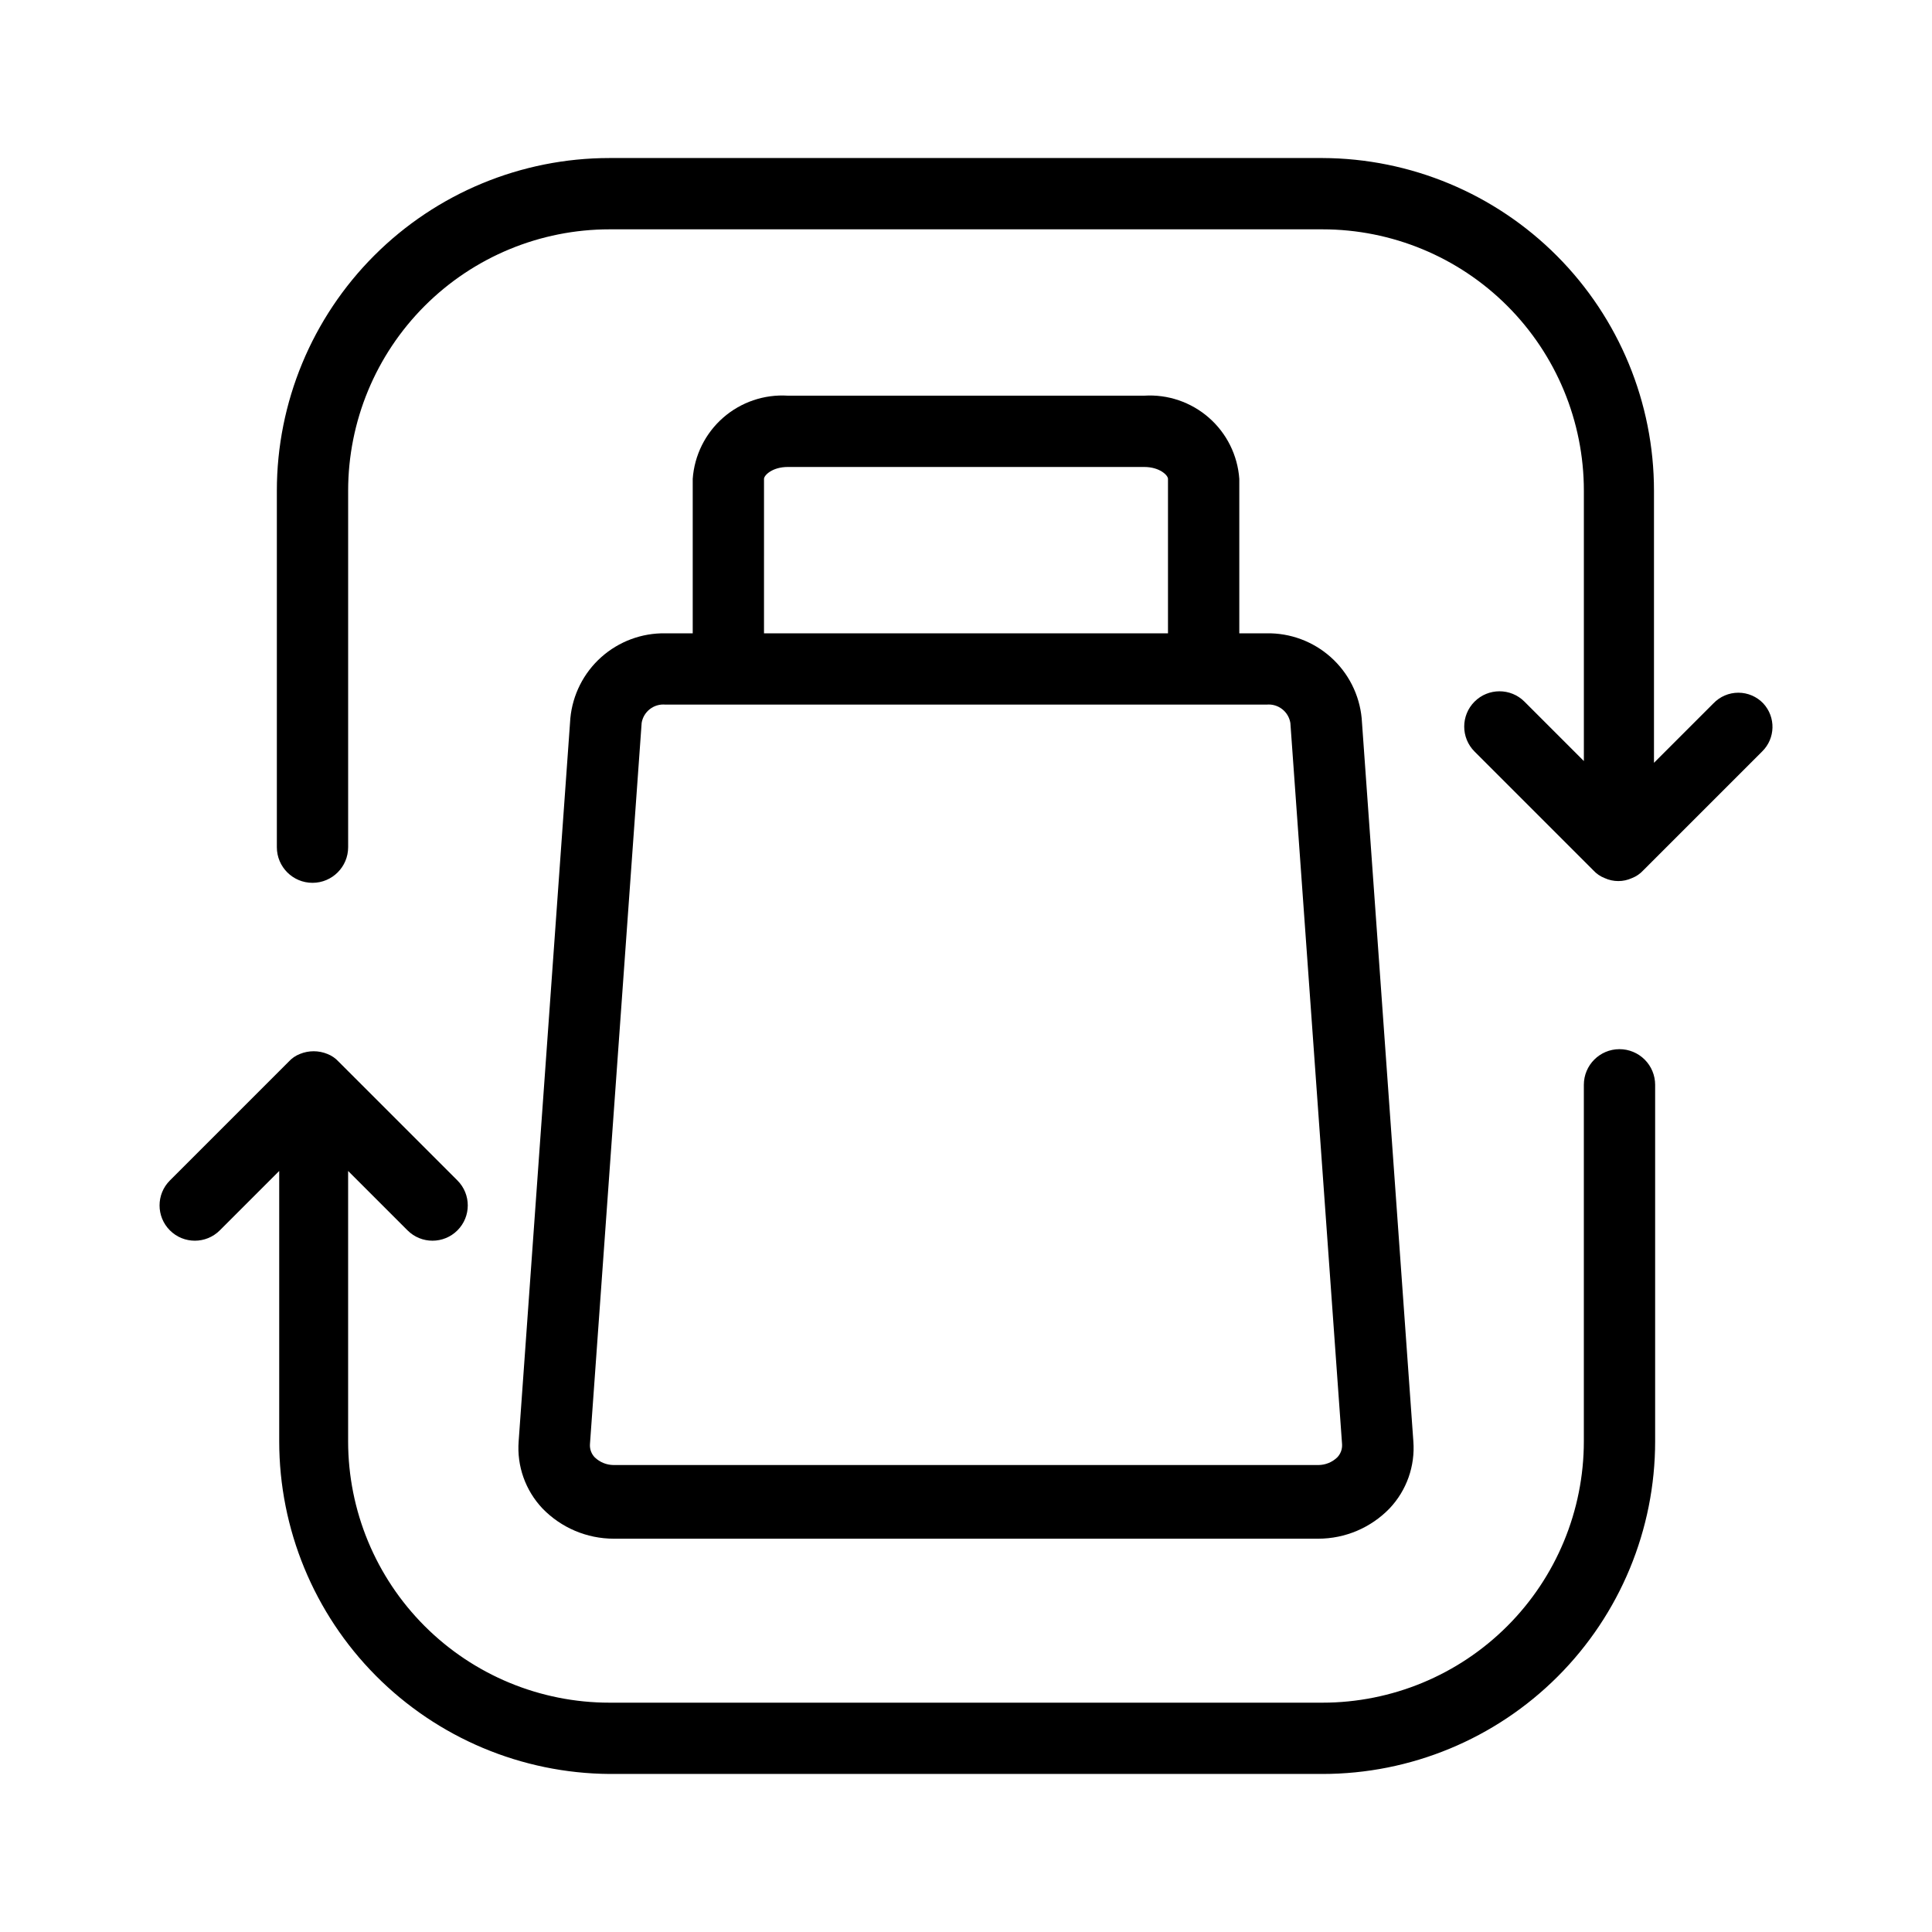
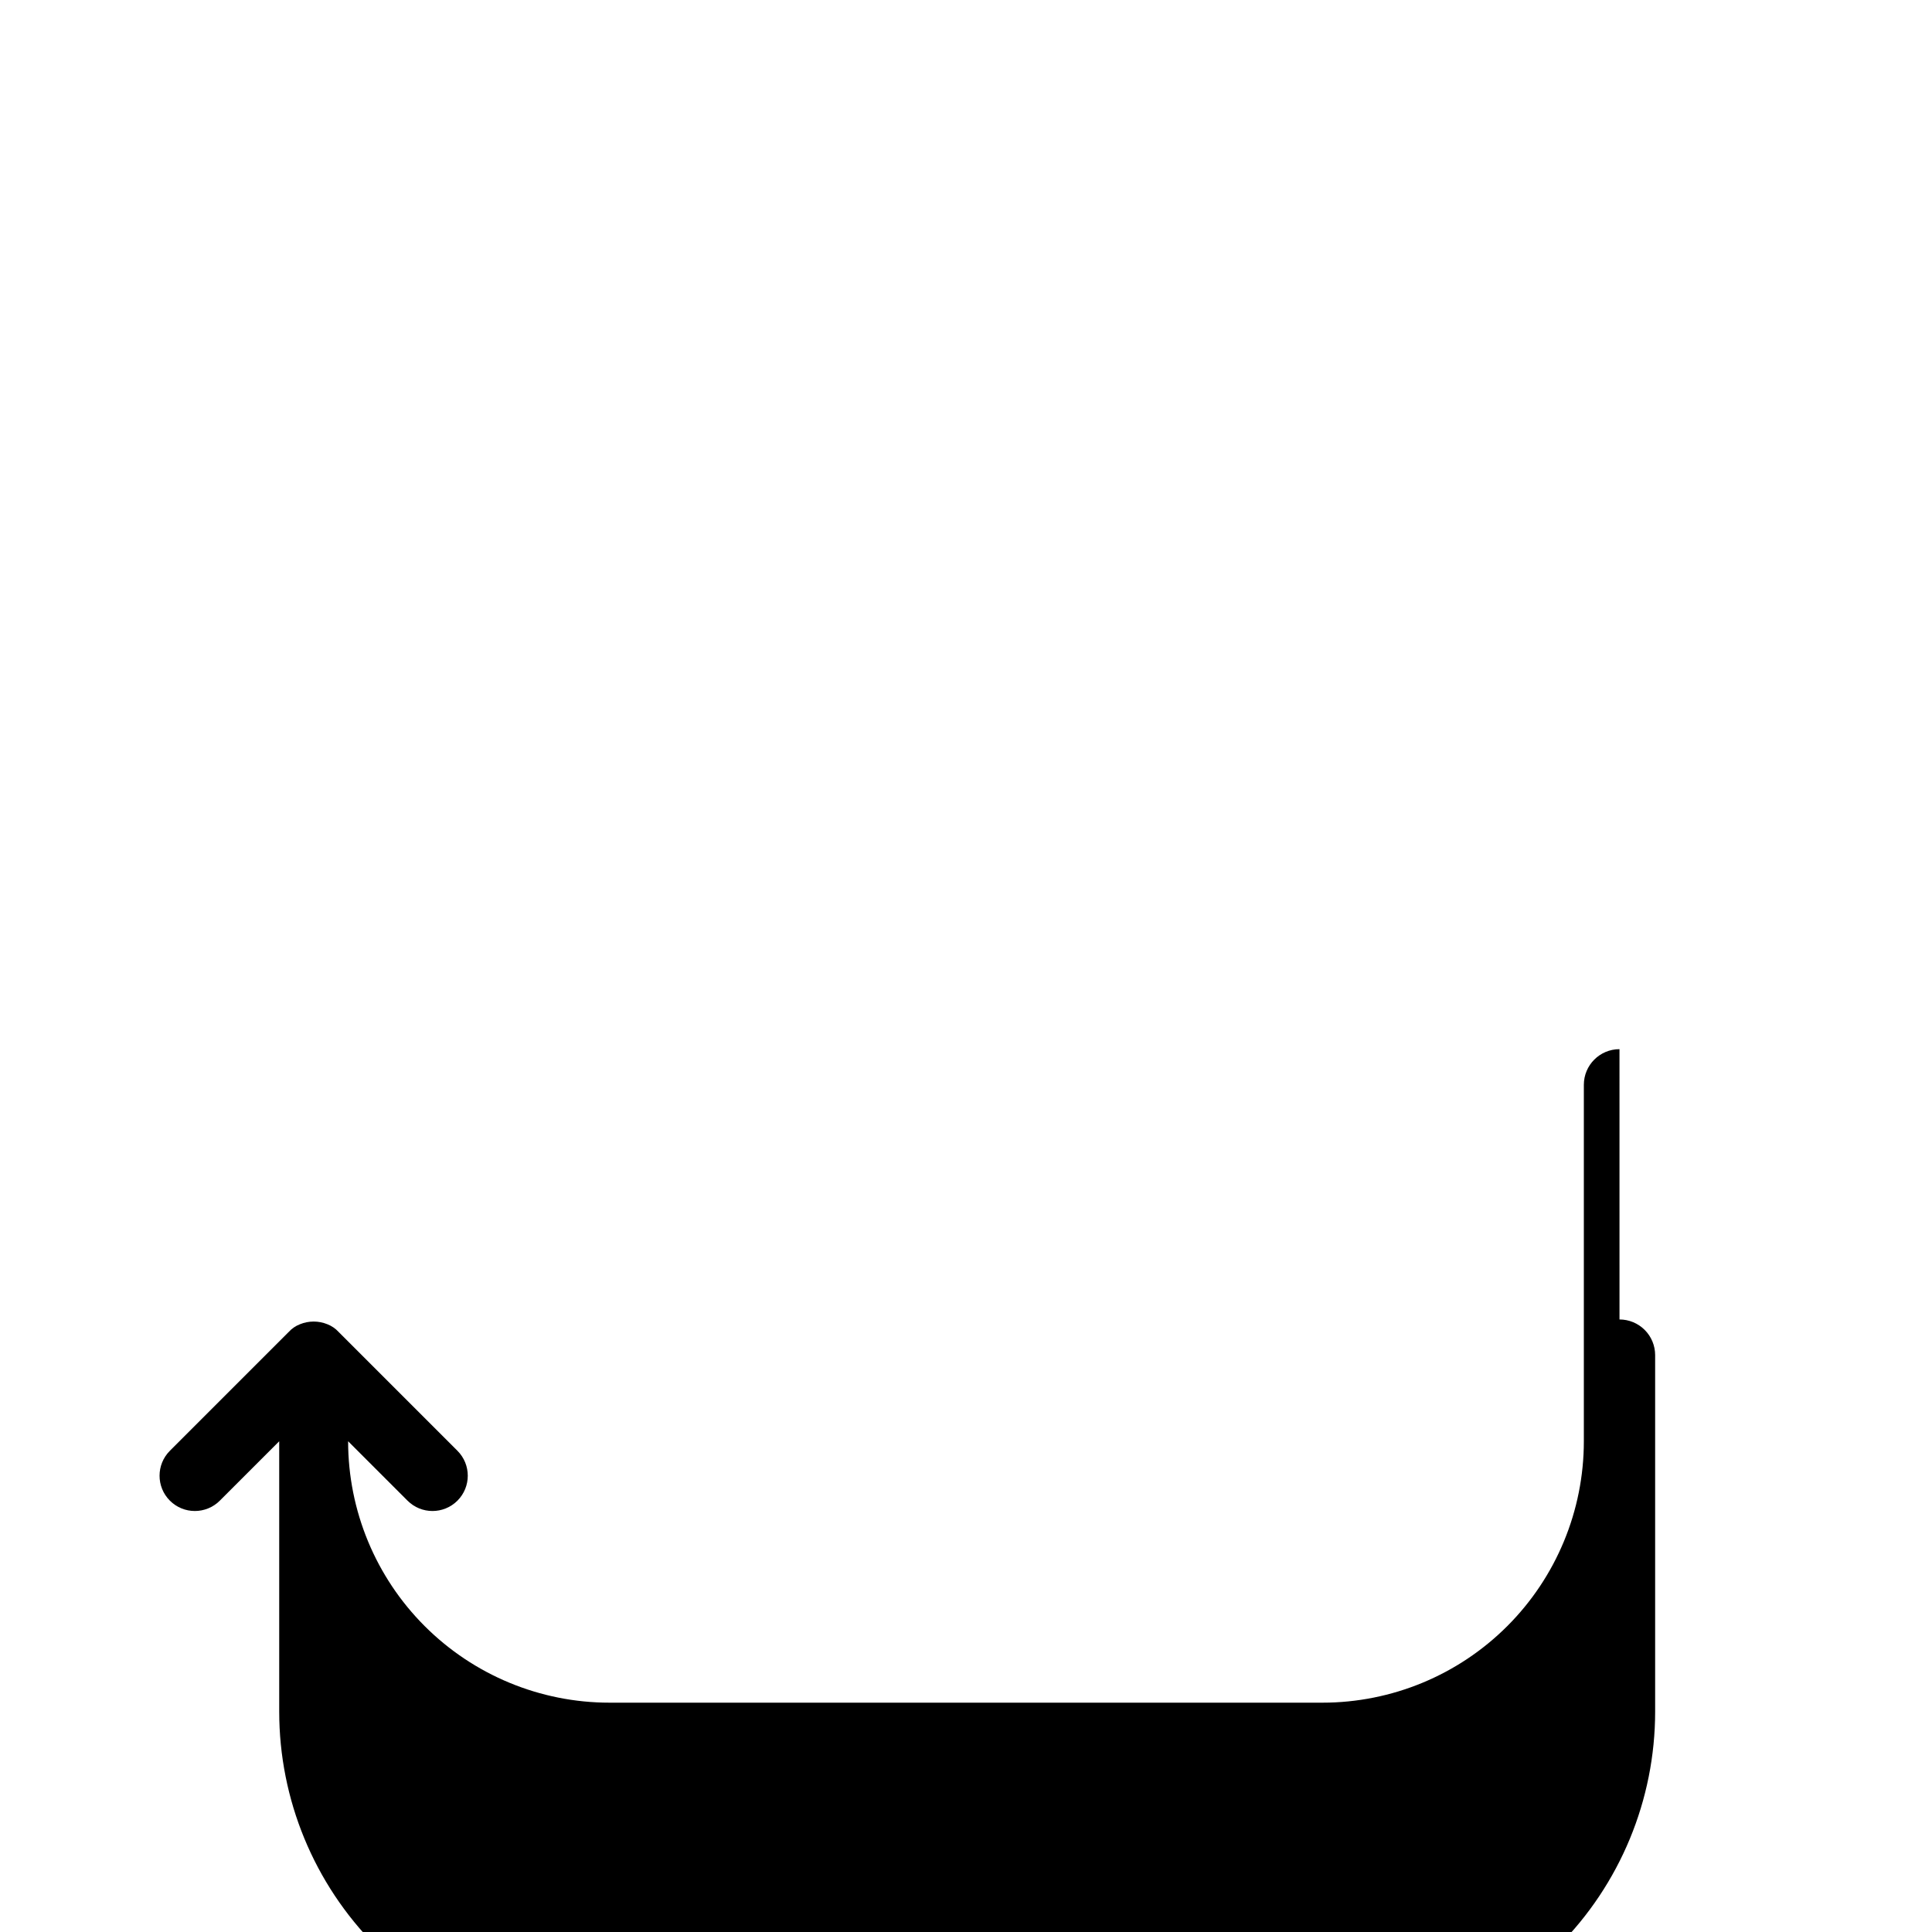
<svg xmlns="http://www.w3.org/2000/svg" fill="#000000" width="800px" height="800px" version="1.1" viewBox="144 144 512 512">
  <g>
-     <path d="m611.29 330.41c-1.727-1.809-4.113-2.836-6.613-2.836s-4.891 1.027-6.613 2.836l-15.742 15.742v-72.105c0-23.328-9.246-45.707-25.715-62.234-16.465-16.523-38.809-25.852-62.141-25.934h-188.93c-23.383 0-45.809 9.289-62.344 25.824s-25.824 38.961-25.824 62.344v94.465c0 5.215 4.231 9.445 9.445 9.445 5.219 0 9.449-4.231 9.449-9.445v-94.465c0-18.375 7.297-35.992 20.289-48.984 12.992-12.992 30.609-20.289 48.984-20.289h188.93c18.375 0 35.996 7.297 48.984 20.289 12.992 12.992 20.293 30.609 20.293 48.984v71.637l-15.746-15.746c-3.652-3.652-9.574-3.652-13.227 0-3.648 3.652-3.648 9.574 0 13.227l31.488 31.488c0.824 0.902 1.852 1.605 2.992 2.047 2.301 1.055 4.945 1.055 7.242 0 1.145-0.441 2.168-1.145 2.992-2.047l31.488-31.488c3.551-3.461 3.688-9.121 0.316-12.754z" />
-     <path d="m573.18 422.04c-5.219 0-9.445 4.231-9.445 9.449v94.465-0.004c0 18.375-7.301 35.996-20.293 48.984-12.988 12.992-30.609 20.293-48.984 20.293h-188.93c-18.375 0-35.992-7.301-48.984-20.293-12.992-12.988-20.289-30.609-20.289-48.984v-71.633l15.742 15.742c3.652 3.652 9.574 3.652 13.227 0 3.652-3.652 3.652-9.57 0-13.223l-31.488-31.488c-0.824-0.906-1.848-1.609-2.992-2.047-2.32-0.945-4.922-0.945-7.242 0-1.145 0.438-2.168 1.141-2.992 2.047l-31.488 31.488c-3.652 3.652-3.652 9.57 0 13.223s9.574 3.652 13.227 0l15.742-15.742v71.633c0 23.277 9.203 45.605 25.602 62.125 16.398 16.516 38.664 25.879 61.938 26.043h188.93c23.387 0 45.812-9.289 62.344-25.824 16.535-16.535 25.824-38.957 25.824-62.344v-94.461c0-2.508-0.996-4.91-2.766-6.68-1.773-1.773-4.176-2.769-6.68-2.769z" />
-     <path d="m504.86 334.35c-0.594-6.238-3.519-12.02-8.188-16.191-4.672-4.172-10.742-6.434-17.004-6.324h-7.242v-40.934c-0.445-6.254-3.34-12.078-8.059-16.207s-10.875-6.227-17.133-5.836h-94.465c-6.258-0.391-12.414 1.707-17.133 5.836-4.715 4.129-7.613 9.953-8.059 16.207v40.934h-7.242c-6.262-0.109-12.332 2.152-17.004 6.324-4.668 4.172-7.59 9.953-8.184 16.191l-13.699 191.6c-0.504 6.555 1.785 13.016 6.297 17.793 4.949 5.125 11.77 8.023 18.895 8.027h186.72c7.125-0.004 13.945-2.902 18.895-8.027 4.516-4.777 6.801-11.238 6.297-17.793zm-158.39-63.449c0-0.945 2.203-3.148 6.297-3.148h94.465c4.094 0 6.297 2.203 6.297 3.148v40.934h-107.06zm151.93 259.3c-1.348 1.309-3.156 2.043-5.039 2.047h-186.72c-1.883-0.004-3.688-0.738-5.039-2.047-0.887-0.926-1.344-2.184-1.258-3.465l13.699-191.13h-0.004c0.484-3.031 3.242-5.168 6.297-4.879h159.33c3.059-0.289 5.812 1.848 6.297 4.879l13.699 191.13c0.082 1.281-0.375 2.539-1.262 3.465z" />
+     <path d="m573.18 422.04c-5.219 0-9.445 4.231-9.445 9.449v94.465-0.004c0 18.375-7.301 35.996-20.293 48.984-12.988 12.992-30.609 20.293-48.984 20.293h-188.93c-18.375 0-35.992-7.301-48.984-20.293-12.992-12.988-20.289-30.609-20.289-48.984l15.742 15.742c3.652 3.652 9.574 3.652 13.227 0 3.652-3.652 3.652-9.57 0-13.223l-31.488-31.488c-0.824-0.906-1.848-1.609-2.992-2.047-2.32-0.945-4.922-0.945-7.242 0-1.145 0.438-2.168 1.141-2.992 2.047l-31.488 31.488c-3.652 3.652-3.652 9.57 0 13.223s9.574 3.652 13.227 0l15.742-15.742v71.633c0 23.277 9.203 45.605 25.602 62.125 16.398 16.516 38.664 25.879 61.938 26.043h188.93c23.387 0 45.812-9.289 62.344-25.824 16.535-16.535 25.824-38.957 25.824-62.344v-94.461c0-2.508-0.996-4.91-2.766-6.68-1.773-1.773-4.176-2.769-6.68-2.769z" />
  </g>
</svg>